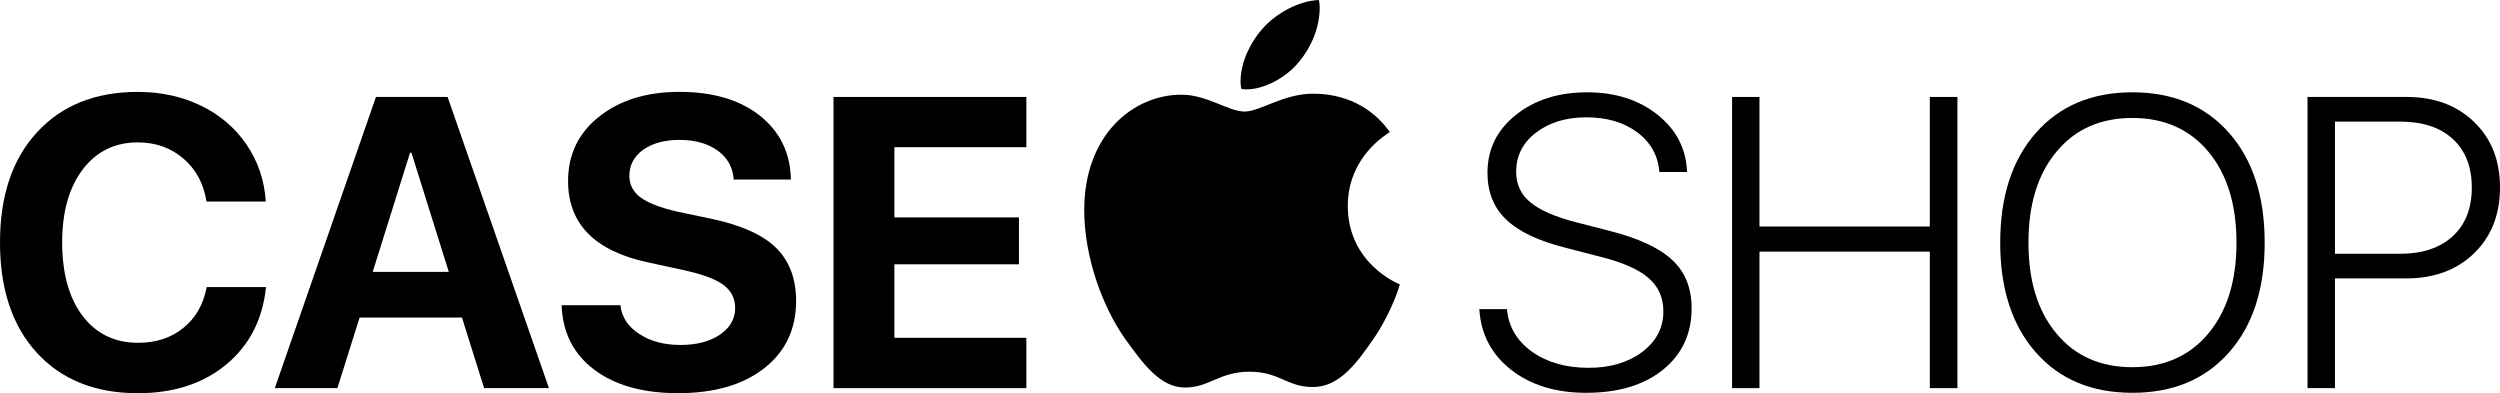
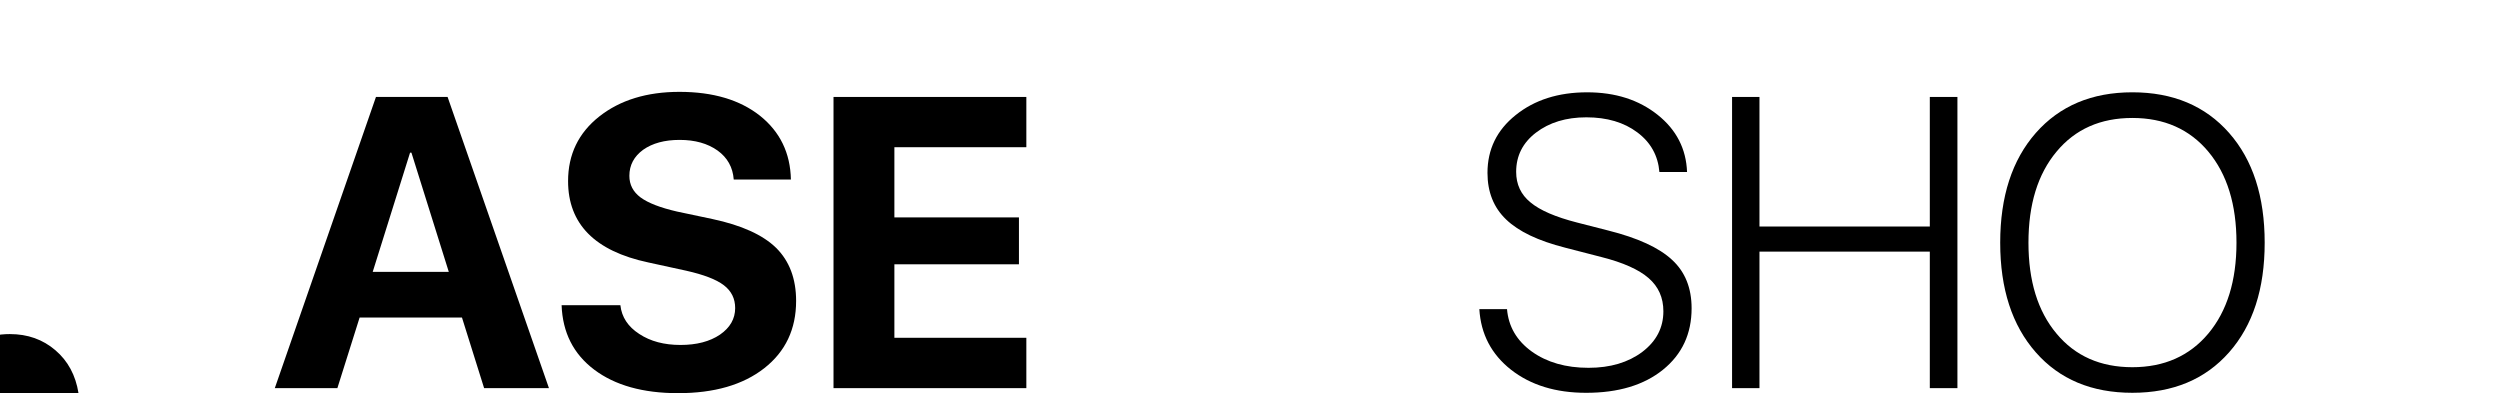
<svg xmlns="http://www.w3.org/2000/svg" xml:space="preserve" width="166.759mm" height="26.229mm" version="1.1" style="shape-rendering:geometricPrecision; text-rendering:geometricPrecision; image-rendering:optimizeQuality; fill-rule:evenodd; clip-rule:evenodd" viewBox="0 0 7698.37 1210.83">
  <defs>
    <style type="text/css"> .fil0 {fill:black} .fil1 {fill:black;fill-rule:nonzero} </style>
  </defs>
  <g id="Слой_x0020_1">
    <g id="_1102597904">
-       <path class="fil0" d="M4279.77 406.71c-7.08,5.4 -129.45,74.36 -129.45,227.55 0,176.95 155.53,239.73 160.28,241.29 -0.6,3.84 -24.7,85.93 -82.09,169.39 -50.73,73.27 -104.45,146.85 -185.46,146.85 -81.13,0 -102.12,-47.19 -195.77,-47.19 -91.5,0 -123.75,48.75 -198.11,48.75 -74.05,0 -126.04,-67.88 -185.59,-151.51 -68.96,-98.1 -124.83,-250.7 -124.83,-395.09 0,-232.18 151.04,-355.15 299.28,-355.15 79.15,0 144.87,51.86 194.39,51.86 47.06,0 120.51,-54.92 210.46,-54.92 34.11,0 156.14,3.11 236.8,118.18l0 0 0 0 0 0 0.09 0zm-279.55 -216.46c37.18,-44.13 63.56,-105.23 63.56,-166.33 0,-8.46 -0.78,-17.1 -2.33,-23.92 -60.49,2.16 -132.39,40.11 -175.7,90.42 -33.81,38.73 -65.72,99.83 -65.72,161.83 0,9.11 1.56,18.53 2.33,21.29 3.84,0.95 10.19,1.69 16.37,1.69 54.15,0 122.33,-36.4 161.53,-85.02l0 0 0 0 0 0 -0.04 0.05z" />
-     </g>
-     <path class="fil1" d="M424.41 1210.79c-130.84,0 -234.34,-41.37 -310.42,-123.88 -76.04,-82.69 -113.99,-196.25 -113.99,-340.21 0,-143.79 37.96,-257.18 114.34,-339.69 76.04,-82.69 179.71,-124.05 310.12,-124.05 71.29,0 136.06,14.33 194.09,42.27 58.33,28.24 105.06,68.05 140.25,119.43 35.19,51.21 55.23,109.85 59.72,175.87l-182.65 0c-8.81,-55.23 -32.56,-99.36 -71.28,-132.39 -38.73,-33.16 -85.32,-49.65 -140.07,-49.65 -70.82,0 -127.42,27.63 -169.7,83.17 -42.1,55.53 -63.39,130.23 -63.39,224.49 0,95.64 20.99,171.08 62.78,226.47 41.8,55.1 98.88,82.99 171.08,82.99 55.23,0 101.99,-15.29 139.64,-46.11 37.78,-30.53 61.57,-72.5 71.59,-125.57l182.65 0c-10.32,99.83 -51.08,179.28 -122.5,238.52 -71.29,58.94 -162.13,88.39 -272.15,88.39l0 0 -0.09 -0.04z" />
+       </g>
+     <path class="fil1" d="M424.41 1210.79l-182.65 0c-8.81,-55.23 -32.56,-99.36 -71.28,-132.39 -38.73,-33.16 -85.32,-49.65 -140.07,-49.65 -70.82,0 -127.42,27.63 -169.7,83.17 -42.1,55.53 -63.39,130.23 -63.39,224.49 0,95.64 20.99,171.08 62.78,226.47 41.8,55.1 98.88,82.99 171.08,82.99 55.23,0 101.99,-15.29 139.64,-46.11 37.78,-30.53 61.57,-72.5 71.59,-125.57l182.65 0c-10.32,99.83 -51.08,179.28 -122.5,238.52 -71.29,58.94 -162.13,88.39 -272.15,88.39l0 0 -0.09 -0.04z" />
    <path id="_1" class="fil1" d="M1490.77 1195.21l-68.18 -217.36 -315.21 0 -68.48 217.36 -192.67 0 311.5 -896.66 220.6 0 312.1 896.66 -199.62 0 0 0 -0.04 0zm-228.03 -725.11l-115.07 367.16 234.34 0 -115.07 -367.16 -4.19 0 0 0 0 0z" />
    <path id="_2" class="fil1" d="M1729.42 939.89l180.97 0c4.02,36.57 23.45,66.02 57.99,88.39 34.54,22.84 76.99,33.94 127.12,33.94 49.53,0 90.11,-10.49 121.59,-31.78 31,-21.42 46.76,-48.75 46.76,-81.78 0,-29.15 -11.57,-52.46 -34.72,-70.21 -23.32,-17.87 -61.87,-32.69 -116.33,-44.91l-116.8 -25.47c-164.47,-35.02 -246.69,-118.66 -246.69,-250.4 0,-82.09 32.08,-148.41 95.94,-198.89 64.21,-50.61 146.55,-75.91 246.99,-75.91 103.67,0 186.19,24.7 248.07,73.58 61.57,49.23 93.48,114.64 95.17,196.38l-176.04 0c-2.77,-37.78 -19.6,-67.58 -49.83,-89.34 -30.7,-21.76 -69.43,-32.69 -116.8,-32.69 -46.11,0 -83.77,10.19 -112.31,30.4 -28.07,20.51 -42.44,47.19 -42.44,80.23 0,27.46 11.57,49.35 34.42,66.5 23.32,17.14 60.62,31.61 112.31,43.52l108.77 22.97c89.94,19.13 155.36,48.75 196.56,89.04 40.89,40.59 61.4,95.04 61.4,163.22 0,87.01 -32.86,156.13 -98.1,207.21 -65.72,51.39 -154.15,76.82 -265.34,76.82 -108.29,0 -194.39,-24.22 -258.26,-72.37 -64.03,-48.27 -97.5,-114.64 -100.44,-198.54l0 0 0 0 0.04 0.08z" />
    <polygon id="_3" class="fil1" points="3160.47,1040.15 3160.47,1195.21 2566.67,1195.21 2566.67,298.54 3160.47,298.54 3160.47,453.3 2754.11,453.3 2754.11,669.46 3137.67,669.46 3137.67,813.85 2754.11,813.85 2754.11,1040.15 " />
    <path id="_4" class="fil1" d="M4555.3 951.94l85.32 0c4.49,53.54 29.92,97.19 76.38,130.66 46.42,33.16 104.45,50 174.62,50 67.1,0 122.33,-16.49 165.68,-49.05 43.18,-32.86 64.81,-74.52 64.81,-124.96 0,-41.97 -15.11,-75.91 -45.34,-102.12 -30.22,-26.38 -78.84,-48.15 -145.34,-64.94l-111.23 -28.71c-83.34,-21.16 -144.09,-50 -182.35,-87.01 -38.43,-36.7 -57.39,-84.85 -57.39,-143.48 0,-72.2 28.71,-131.61 86.88,-178.03 57.86,-46.59 131.31,-70.04 220,-70.04 87.01,0 159.2,23.14 217.24,69.43 57.69,45.98 87.78,104.75 90.42,176.04l-85.15 0c-4.15,-50.43 -26.68,-91.19 -67.88,-122.03 -41.02,-30.87 -93.35,-46.42 -157.04,-46.42 -62.65,0 -114.17,15.89 -155.19,47.19 -40.72,31.17 -60.97,71.42 -60.97,120.64 0,38.56 14.51,70.04 44.13,94.13 29.15,24.35 76.99,45.04 143.31,62l96.89 24.83c90.25,22.67 155.66,52.77 195.77,90.11 40.42,37.18 60.15,87.01 60.15,149.19 0,78.54 -29.32,141.62 -88.09,189.12 -58.77,47.5 -137.79,71.12 -236.67,71.12 -93.65,0 -170.65,-23.62 -231.4,-71.12 -60.32,-47.5 -92.88,-109.67 -97.5,-186.53l0 0 0 0 -0.08 -0.03z" />
    <polygon id="_5" class="fil1" points="6027.58,1195.21 5942.56,1195.21 5942.56,774.81 5418.02,774.81 5418.02,1195.21 5333.65,1195.21 5333.65,298.54 5418.02,298.54 5418.02,697.52 5942.56,697.52 5942.56,298.54 6027.58,298.54 " />
    <path id="_6" class="fil1" d="M6566.29 284.21c124.96,0 224.32,41.67 297.77,124.96 73.45,83.34 109.68,196.08 109.68,338.18 0,142.1 -36.27,254.54 -109.68,337.7 -73.45,83.17 -172.8,124.49 -297.77,124.49 -125.13,0 -224.32,-41.37 -297.29,-124.49 -73.15,-83.16 -109.68,-195.6 -109.68,-337.7 0,-142.1 36.57,-254.85 109.85,-338.18 73.45,-83.29 172.46,-124.96 297.16,-124.96l0 0 -0.04 0zm234.03 182.82c-57.86,-69.26 -136.06,-103.81 -234.03,-103.81 -98.1,0 -176.17,34.54 -233.56,103.81 -57.86,69.26 -86.4,162.61 -86.4,280.32 0,117.58 28.54,210.89 86.4,279.85 57.39,69.13 135.46,103.54 233.56,103.54 97.98,0 176.17,-34.72 234.03,-103.8 57.69,-69.13 86.58,-162.44 86.58,-279.55 0,-117.71 -28.84,-211.06 -86.58,-280.32l0 0 0 -0.04z" />
-     <path id="_7" class="fil1" d="M7105.65 298.54l305.15 0c85.63,0 155.06,25.78 208.12,77.29 52.94,51.21 79.45,118.31 79.45,201.78 0,83.17 -26.68,150.74 -79.92,202.43 -53.37,51.52 -123.1,77.29 -208.43,77.29l-219.83 0 0 337.87 -84.55 0 0 -896.66 0 0 0 0 0 -0zm84.54 75.91l0 406.97 200.7 0c68.79,0 122.8,-18.05 161.83,-54.02 39.34,-36.1 58.77,-85.93 58.77,-149.79 0,-63.86 -19.43,-113.69 -58.33,-149.49 -39.03,-35.97 -93.18,-53.67 -162.31,-53.67l-200.7 0 0 0 0.04 -0z" />
  </g>
</svg>